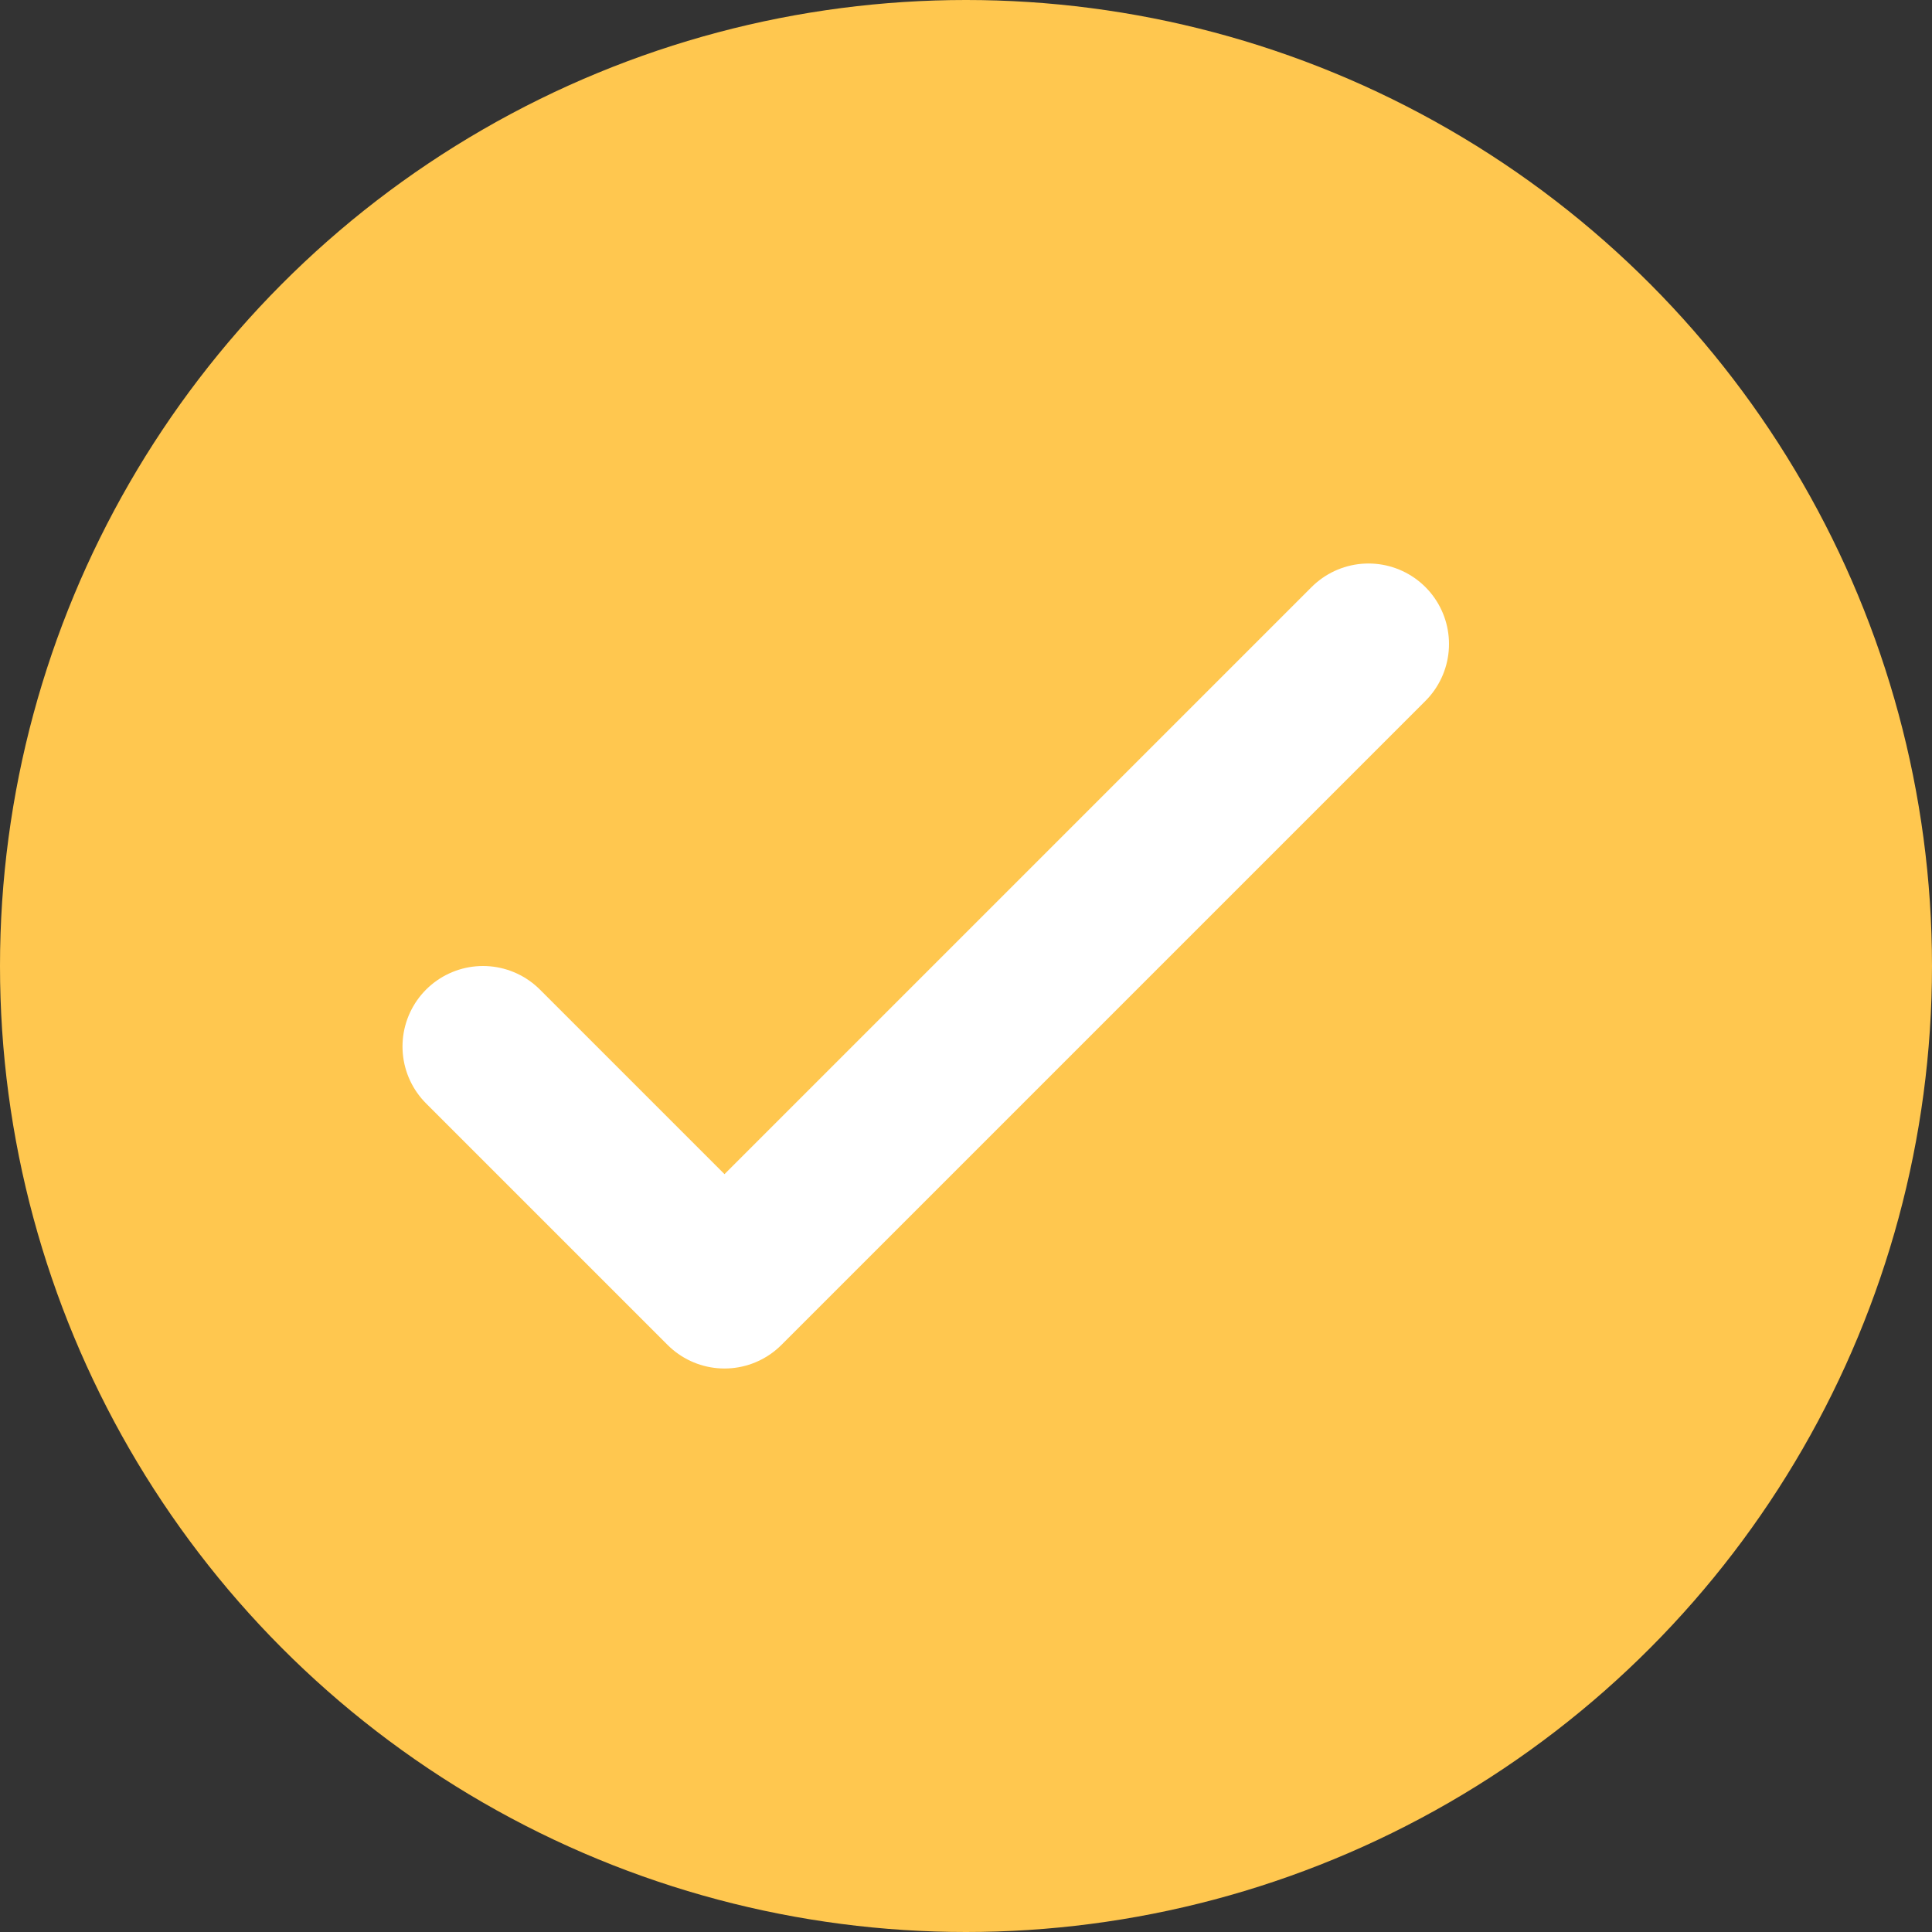
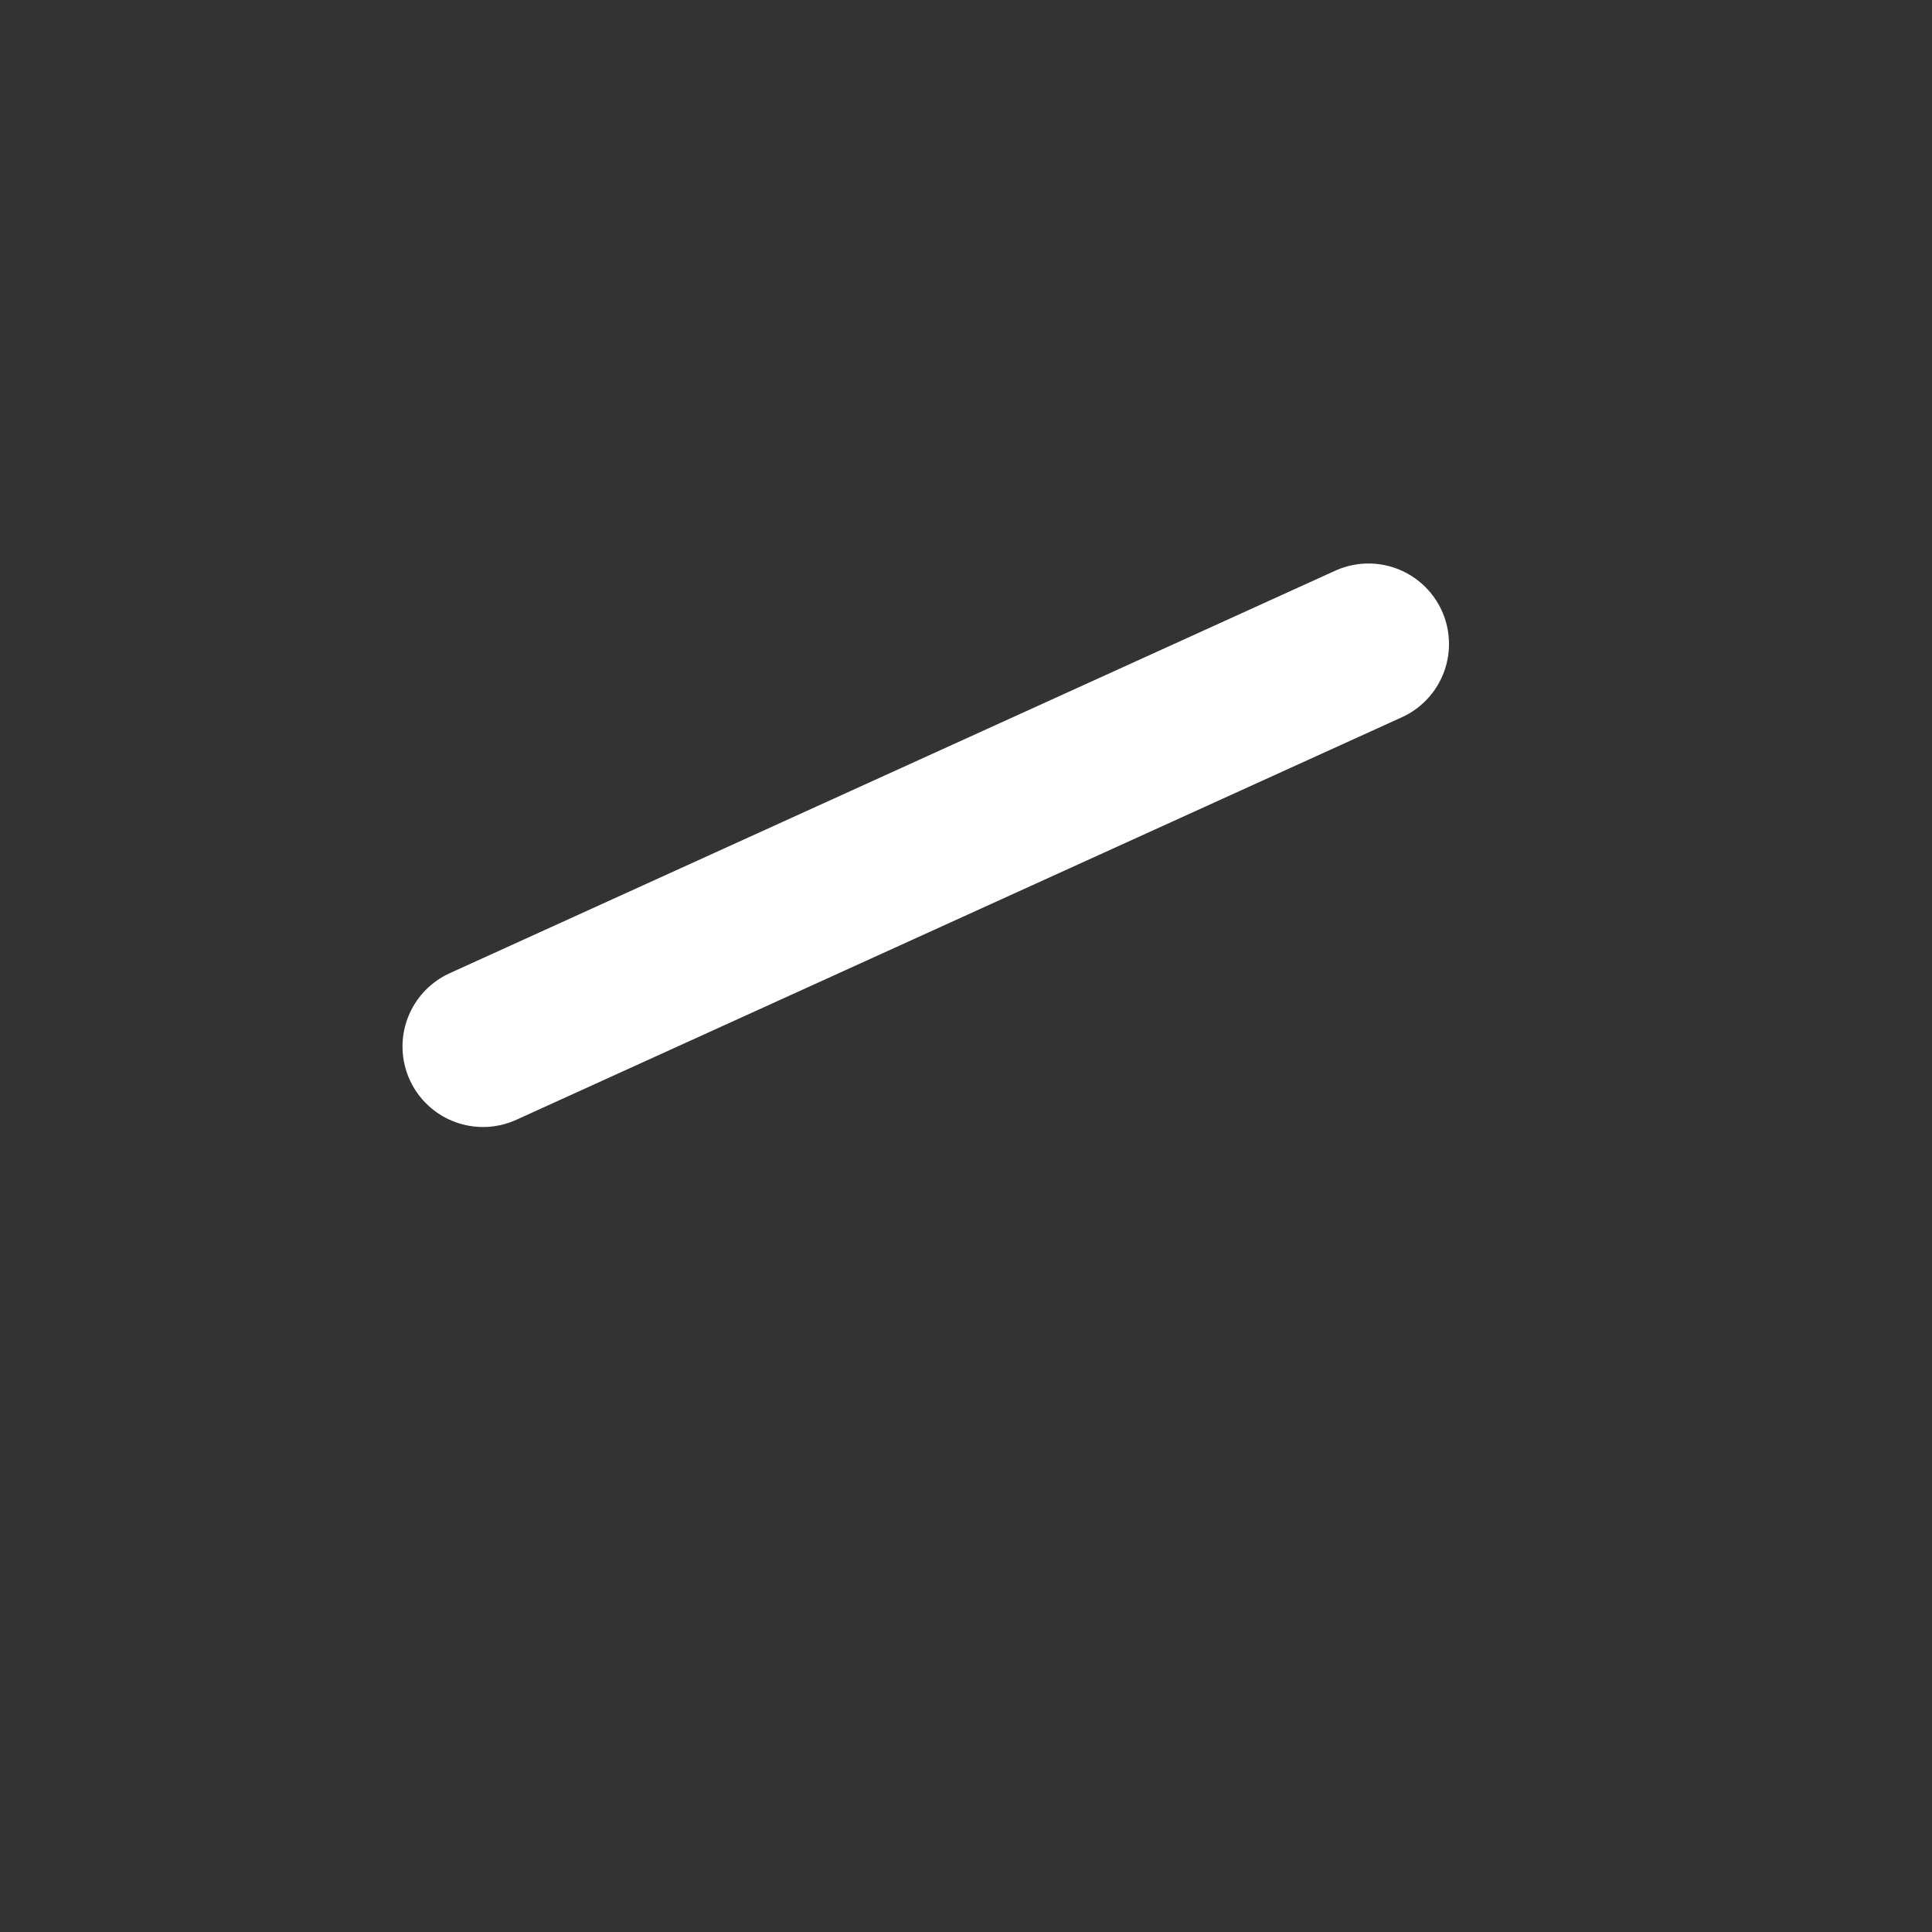
<svg xmlns="http://www.w3.org/2000/svg" width="24" height="24" viewBox="0 0 24 24" fill="none">
  <rect x="0" y="0" width="24" height="24" fill="#333333" stroke="none" />
-   <circle cx="12" cy="12" r="12" fill="#FFC74F" />
-   <path d="M6 13L9 16L17 8" stroke="white" stroke-width="2" stroke-linecap="round" stroke-linejoin="round" />
+   <path d="M6 13L17 8" stroke="white" stroke-width="2" stroke-linecap="round" stroke-linejoin="round" />
</svg>